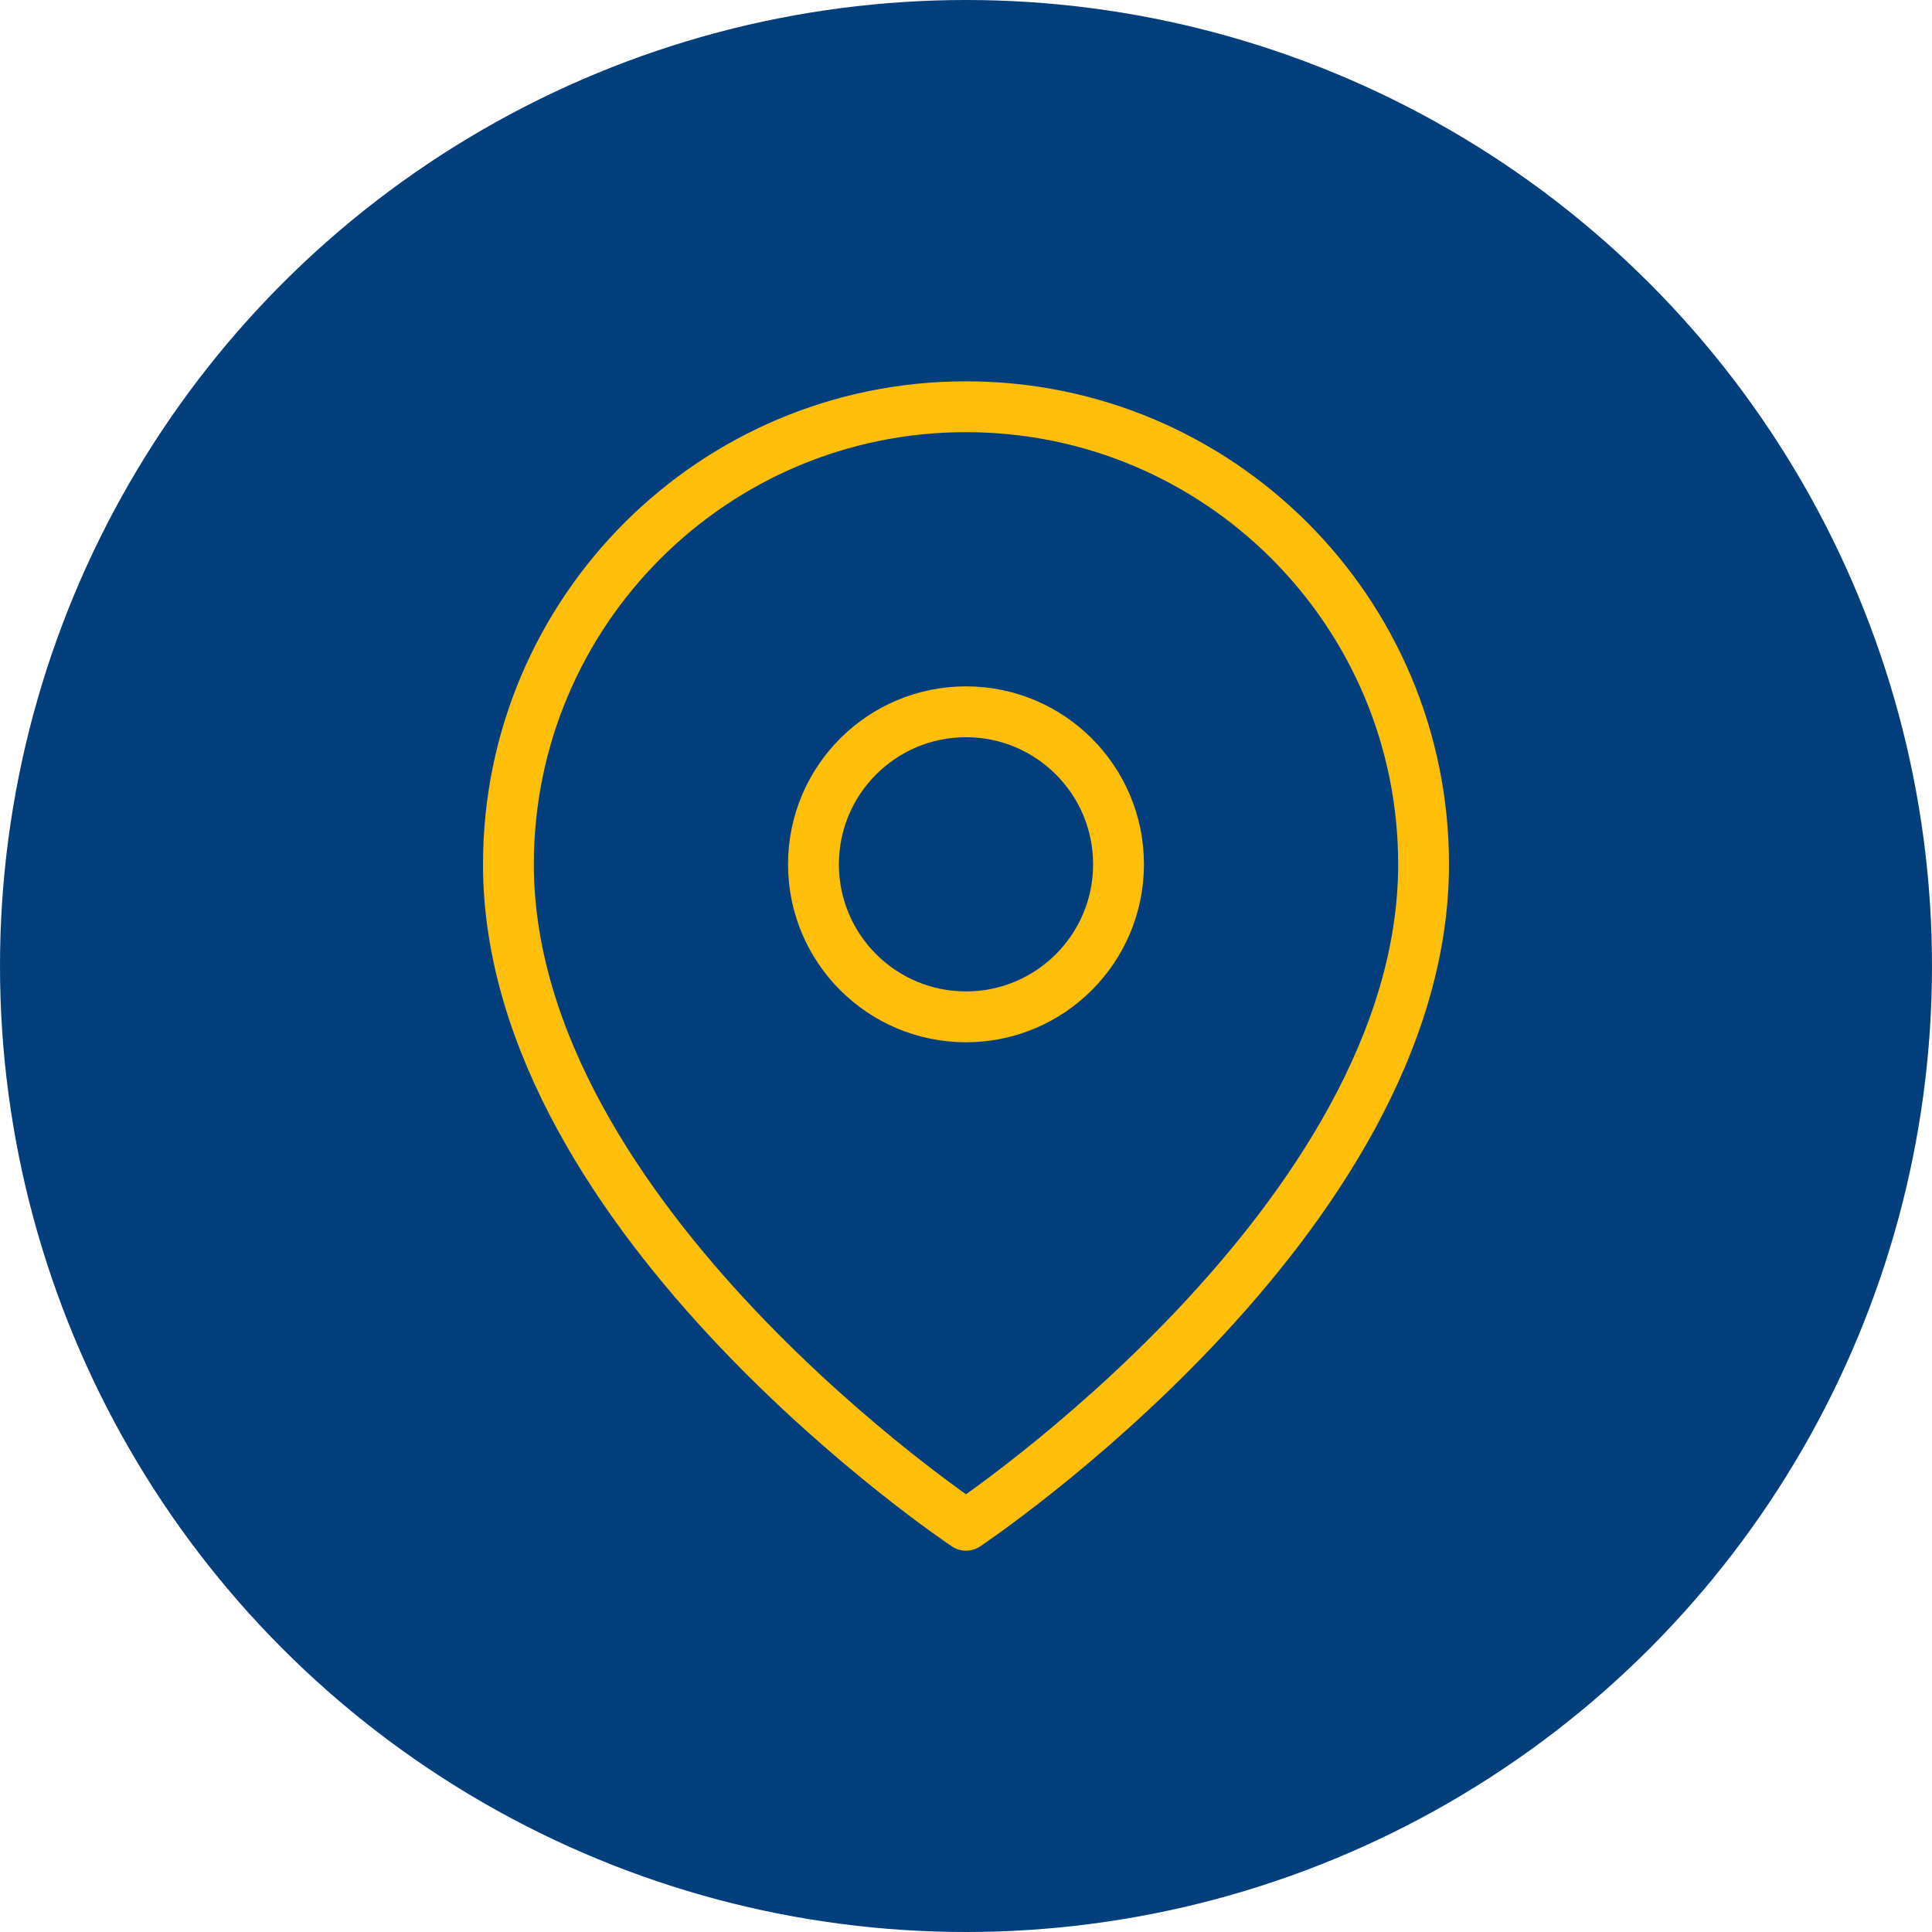
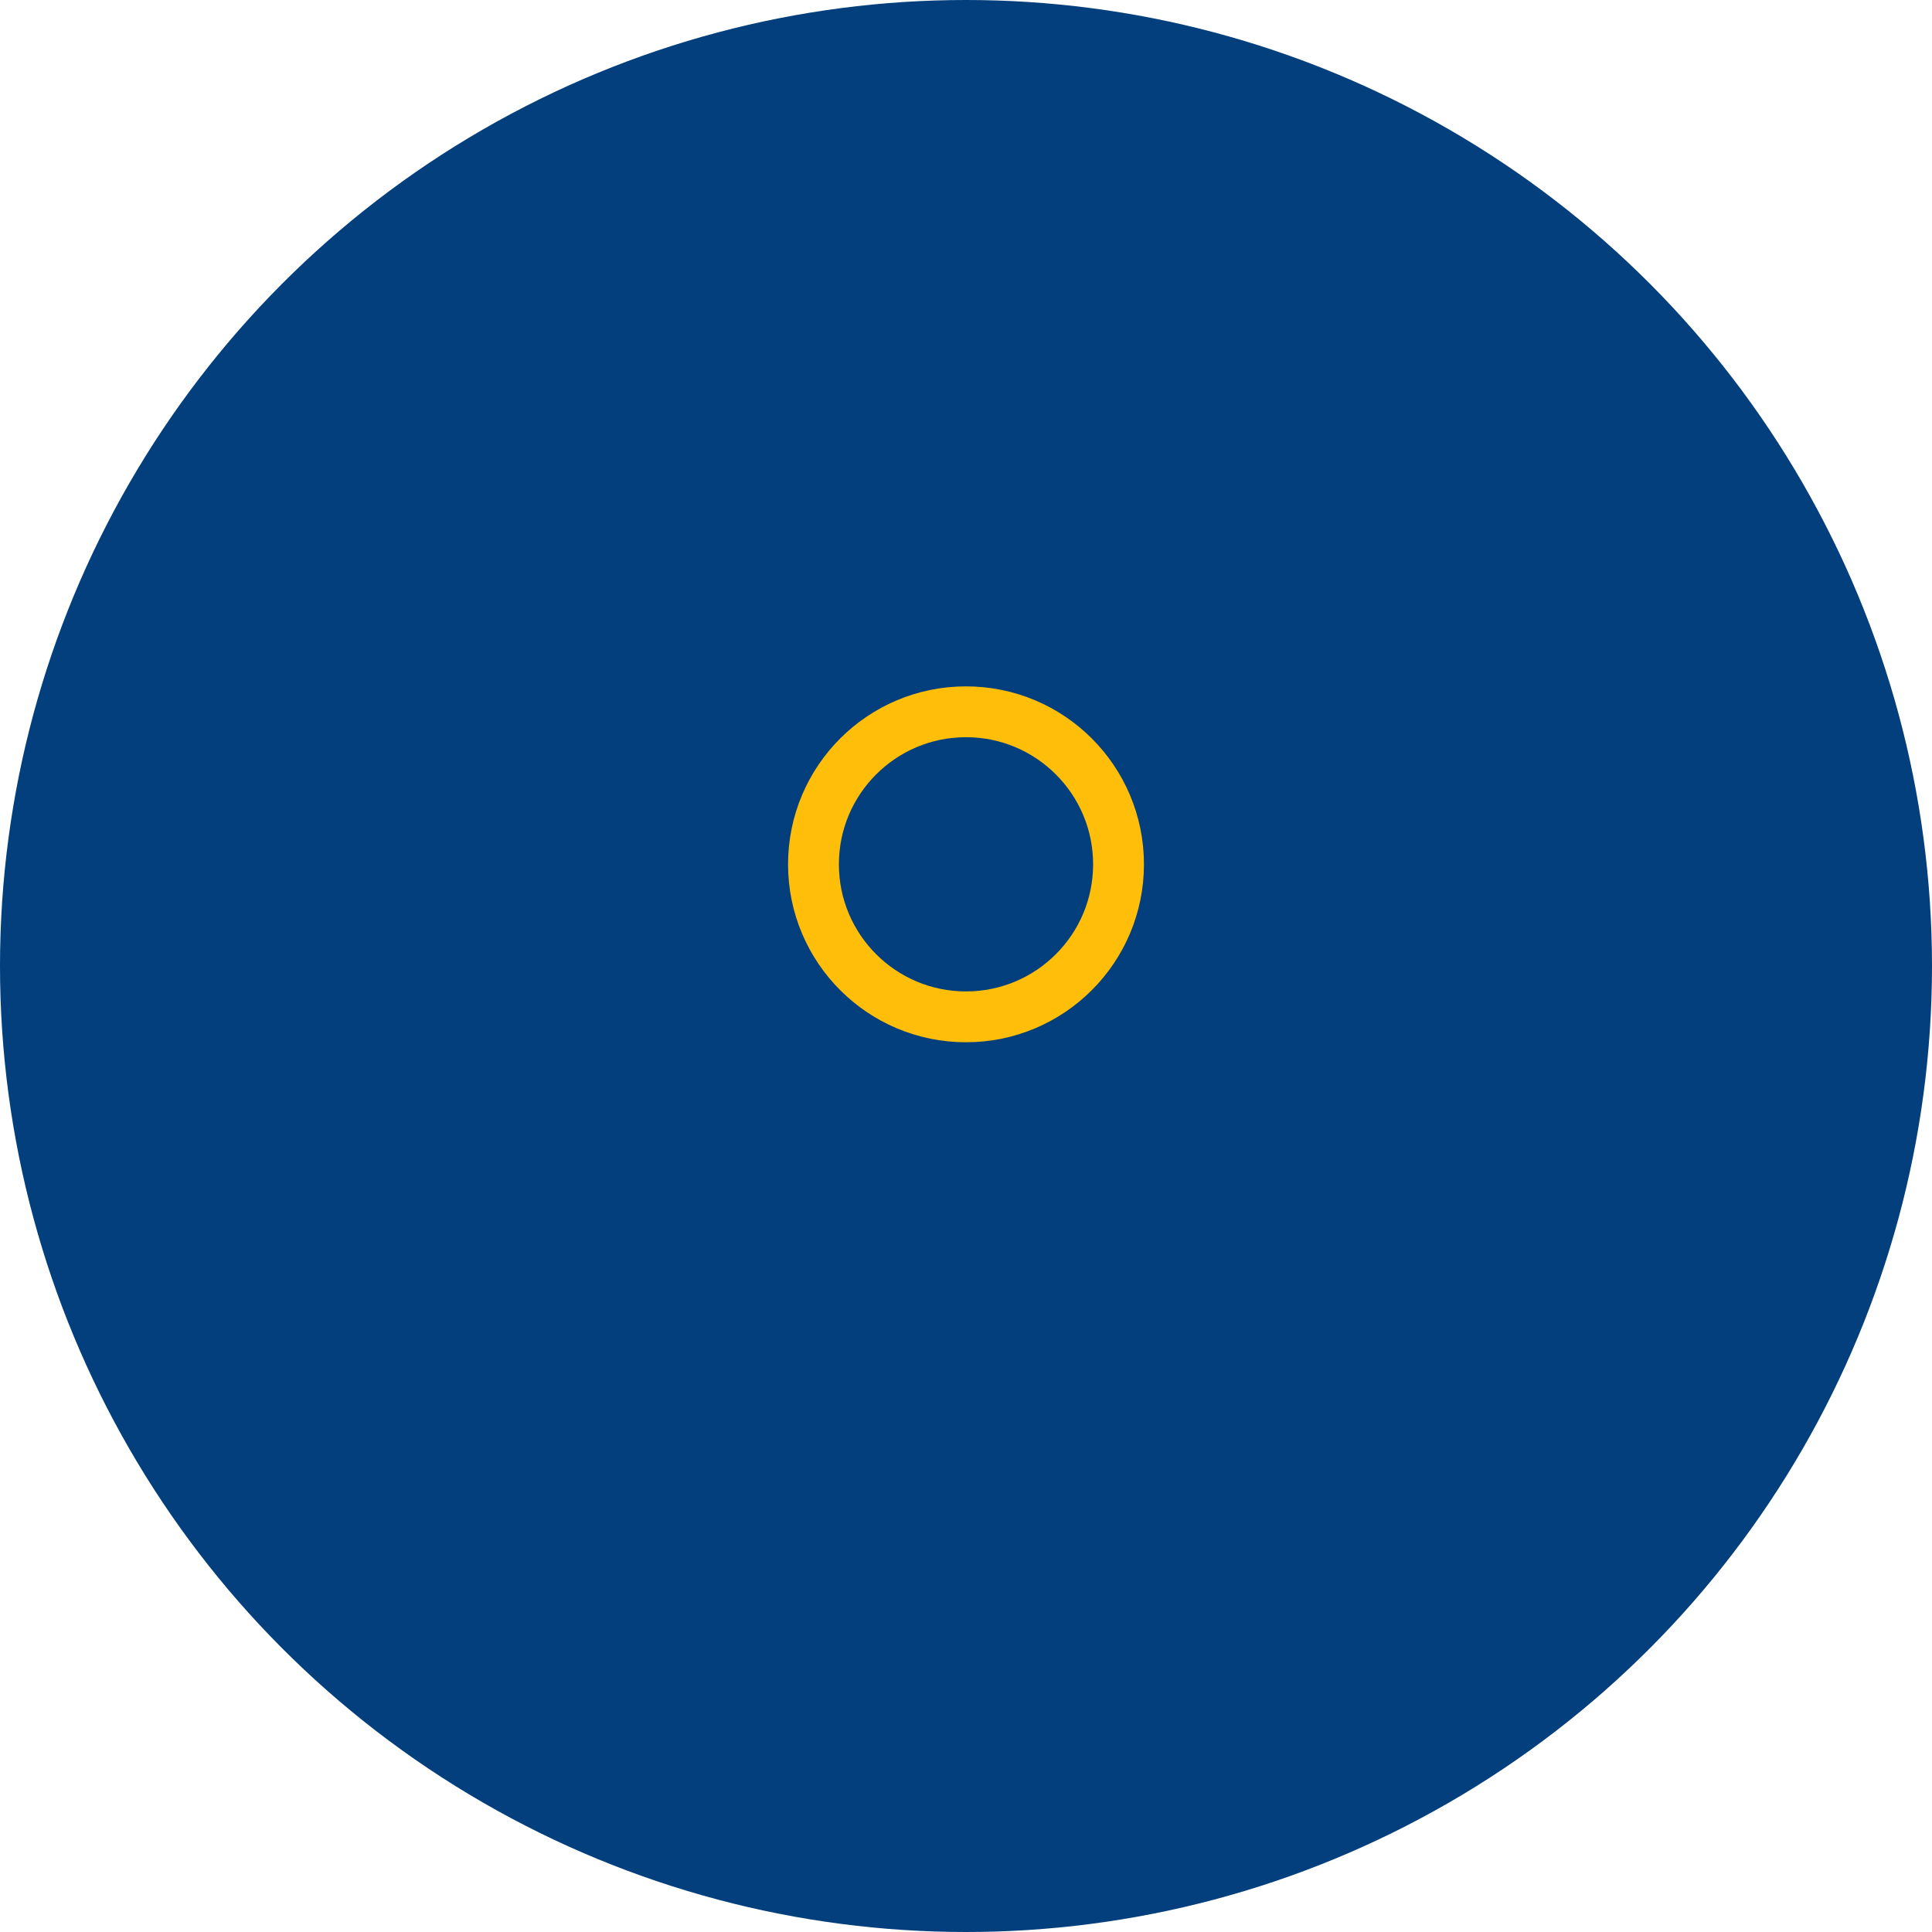
<svg xmlns="http://www.w3.org/2000/svg" width="38" height="38" viewBox="0 0 38 38">
  <g fill="none" fill-rule="evenodd">
    <circle cx="19" cy="19" r="19" fill="#033E7D" />
-     <path stroke="#FEBE0A" stroke-linecap="round" stroke-linejoin="round" d="M28,17 C28,24 19,30 19,30 C19,30 10,24 10,17 C10,12.029 14.029,8 19,8 C23.971,8 28,12.029 28,17 L28,17 Z" />
    <circle cx="19" cy="17" r="3" stroke="#FEBE0A" stroke-linecap="round" stroke-linejoin="round" />
  </g>
</svg>